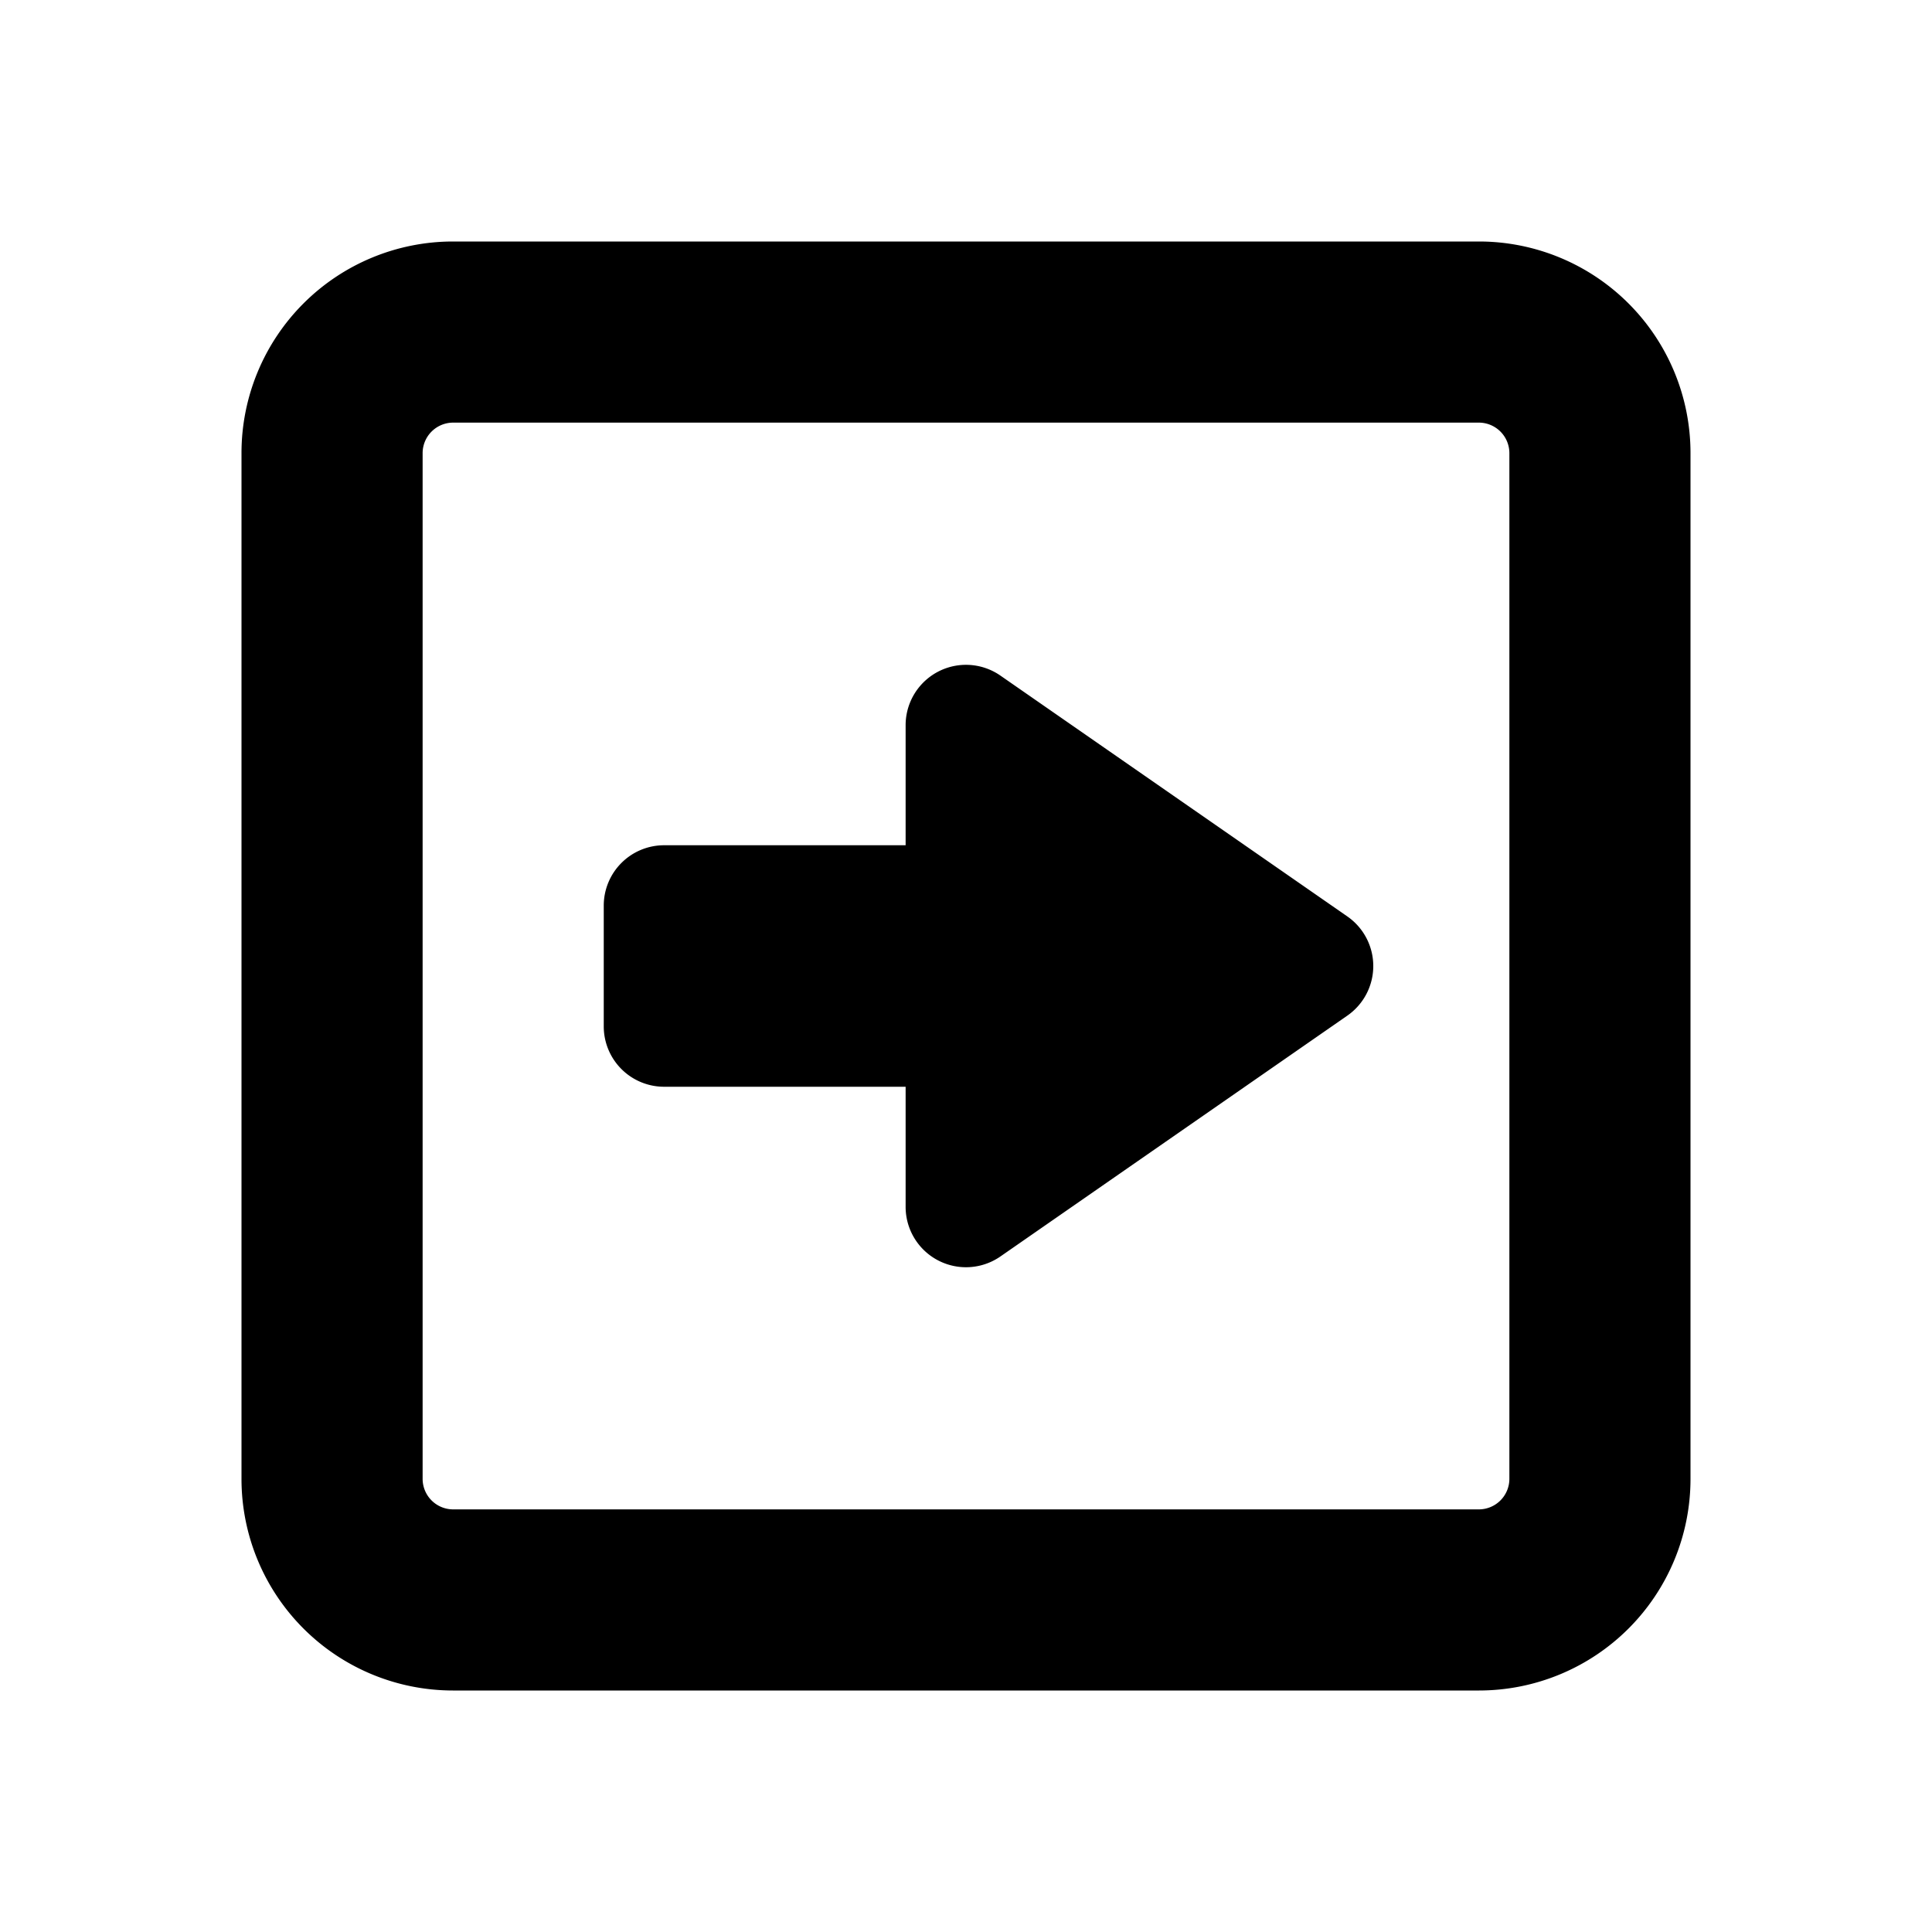
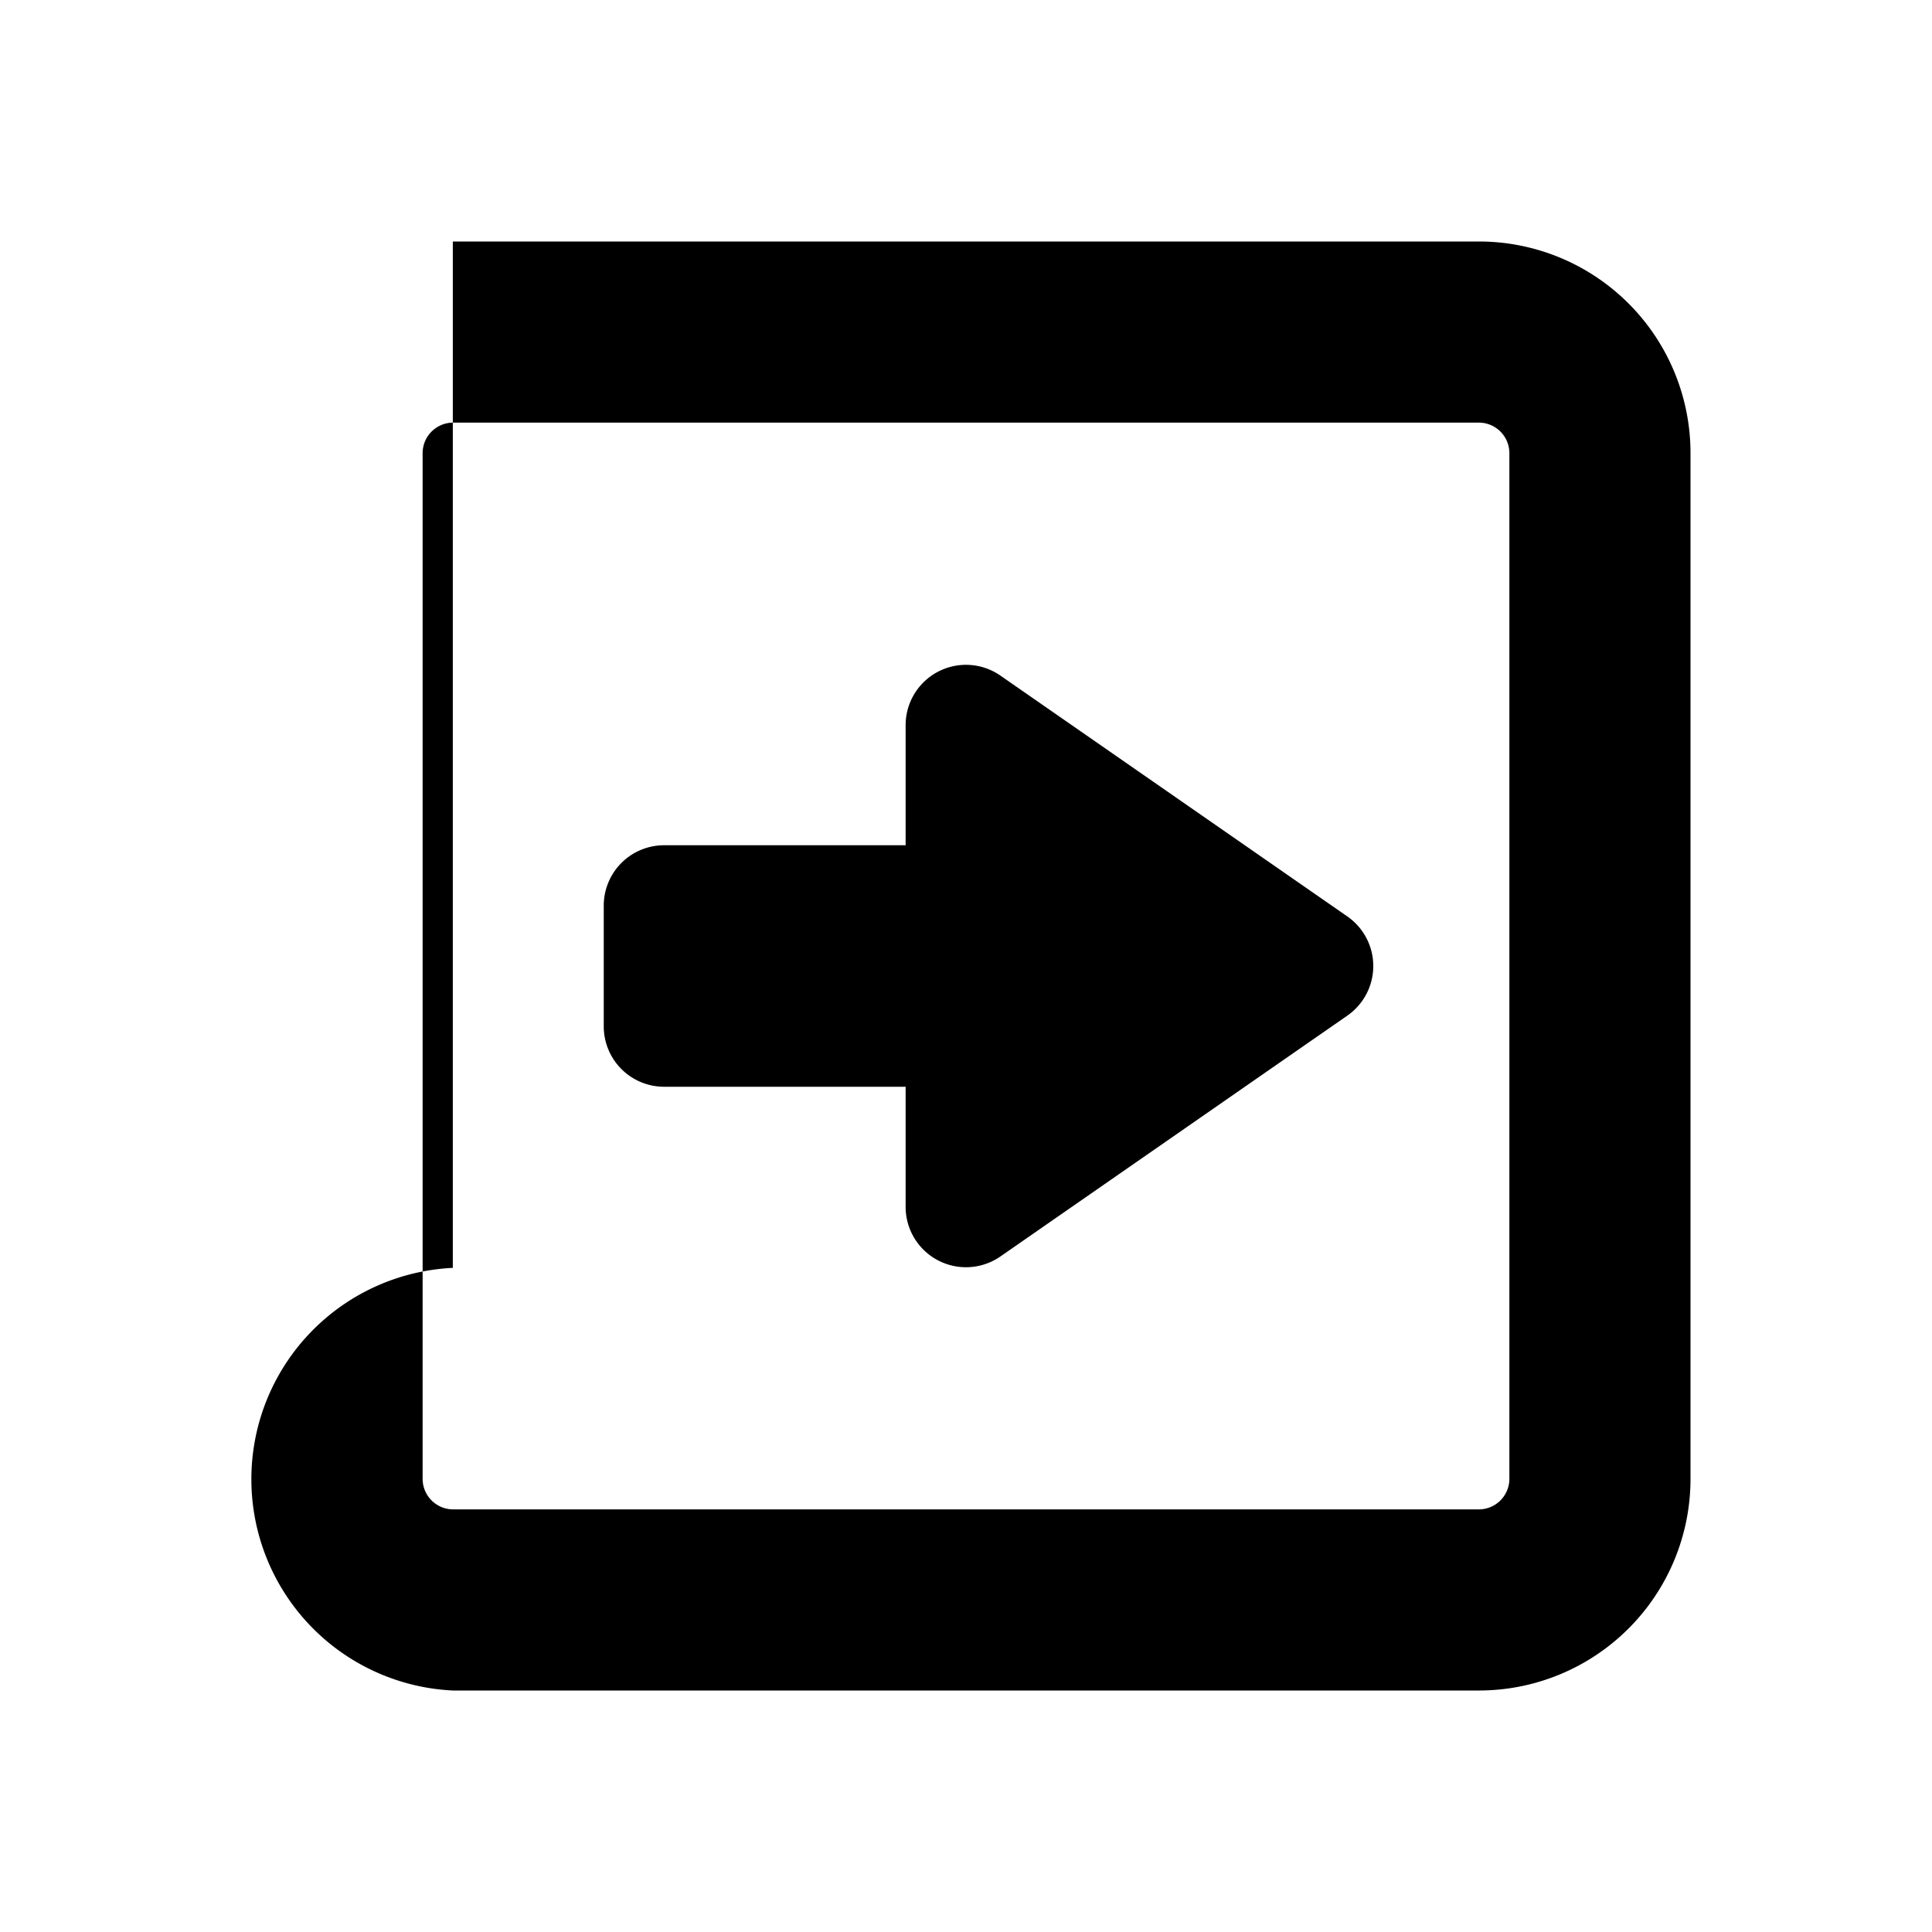
<svg xmlns="http://www.w3.org/2000/svg" id="glyphicons-basic" viewBox="0 0 32 32">
-   <path id="square-empty-right" d="M24.5,4H7.5A3.504,3.504,0,0,0,4,7.5v17A3.504,3.504,0,0,0,7.5,28h17A3.504,3.504,0,0,0,28,24.5V7.5A3.504,3.504,0,0,0,24.5,4ZM25,24.5a.506.506,0,0,1-.5.5H7.5a.506.506,0,0,1-.5-.5V7.5A.506.506,0,0,1,7.5,7h17a.506.506,0,0,1,.5.5Zm-2.684-9.321a1,1,0,0,1,0,1.643l-5.746,3.989A1,1,0,0,1,15,19.989V18H11a1,1,0,0,1-1-1V15a1,1,0,0,1,1-1h4V12.011a1,1,0,0,1,1.57-.821Z" />
+   <path id="square-empty-right" d="M24.5,4H7.5v17A3.504,3.504,0,0,0,7.5,28h17A3.504,3.504,0,0,0,28,24.5V7.5A3.504,3.504,0,0,0,24.5,4ZM25,24.5a.506.506,0,0,1-.5.5H7.5a.506.506,0,0,1-.5-.5V7.5A.506.506,0,0,1,7.5,7h17a.506.506,0,0,1,.5.5Zm-2.684-9.321a1,1,0,0,1,0,1.643l-5.746,3.989A1,1,0,0,1,15,19.989V18H11a1,1,0,0,1-1-1V15a1,1,0,0,1,1-1h4V12.011a1,1,0,0,1,1.57-.821Z" />
</svg>